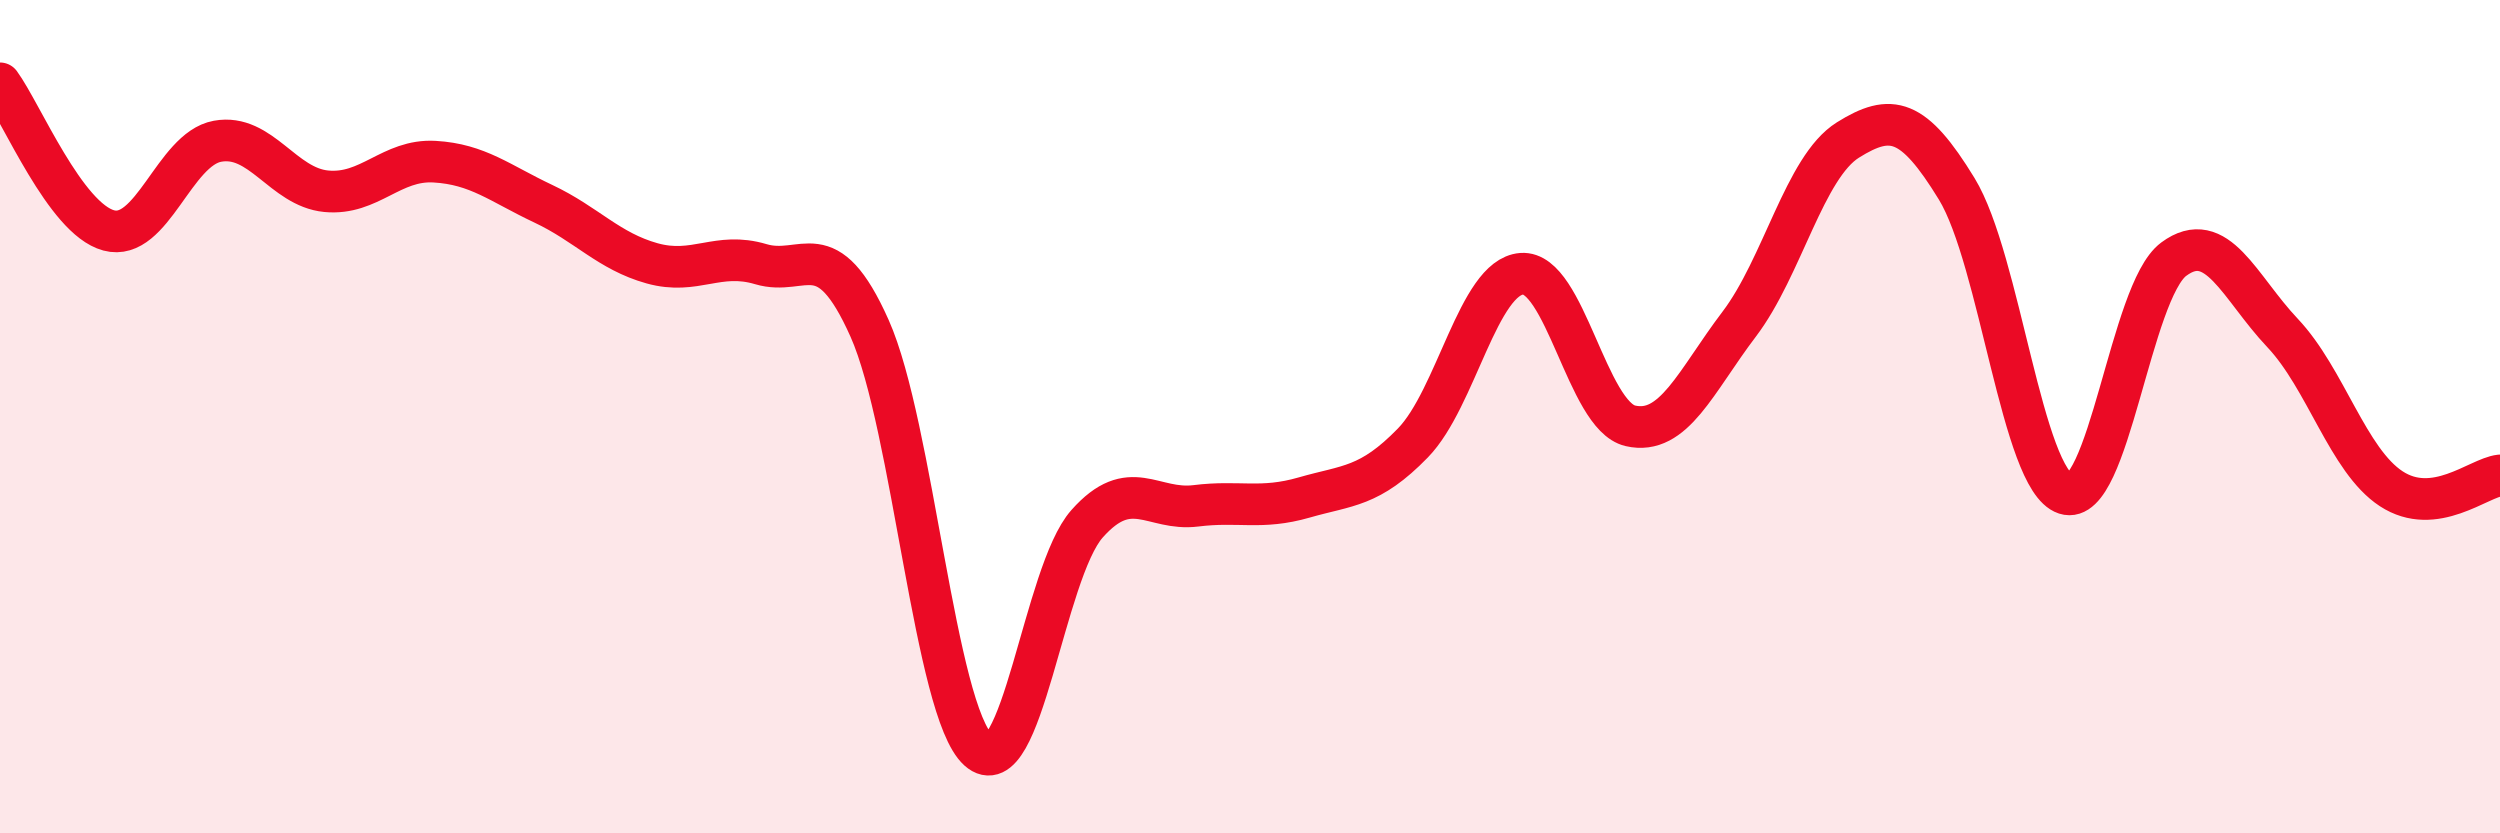
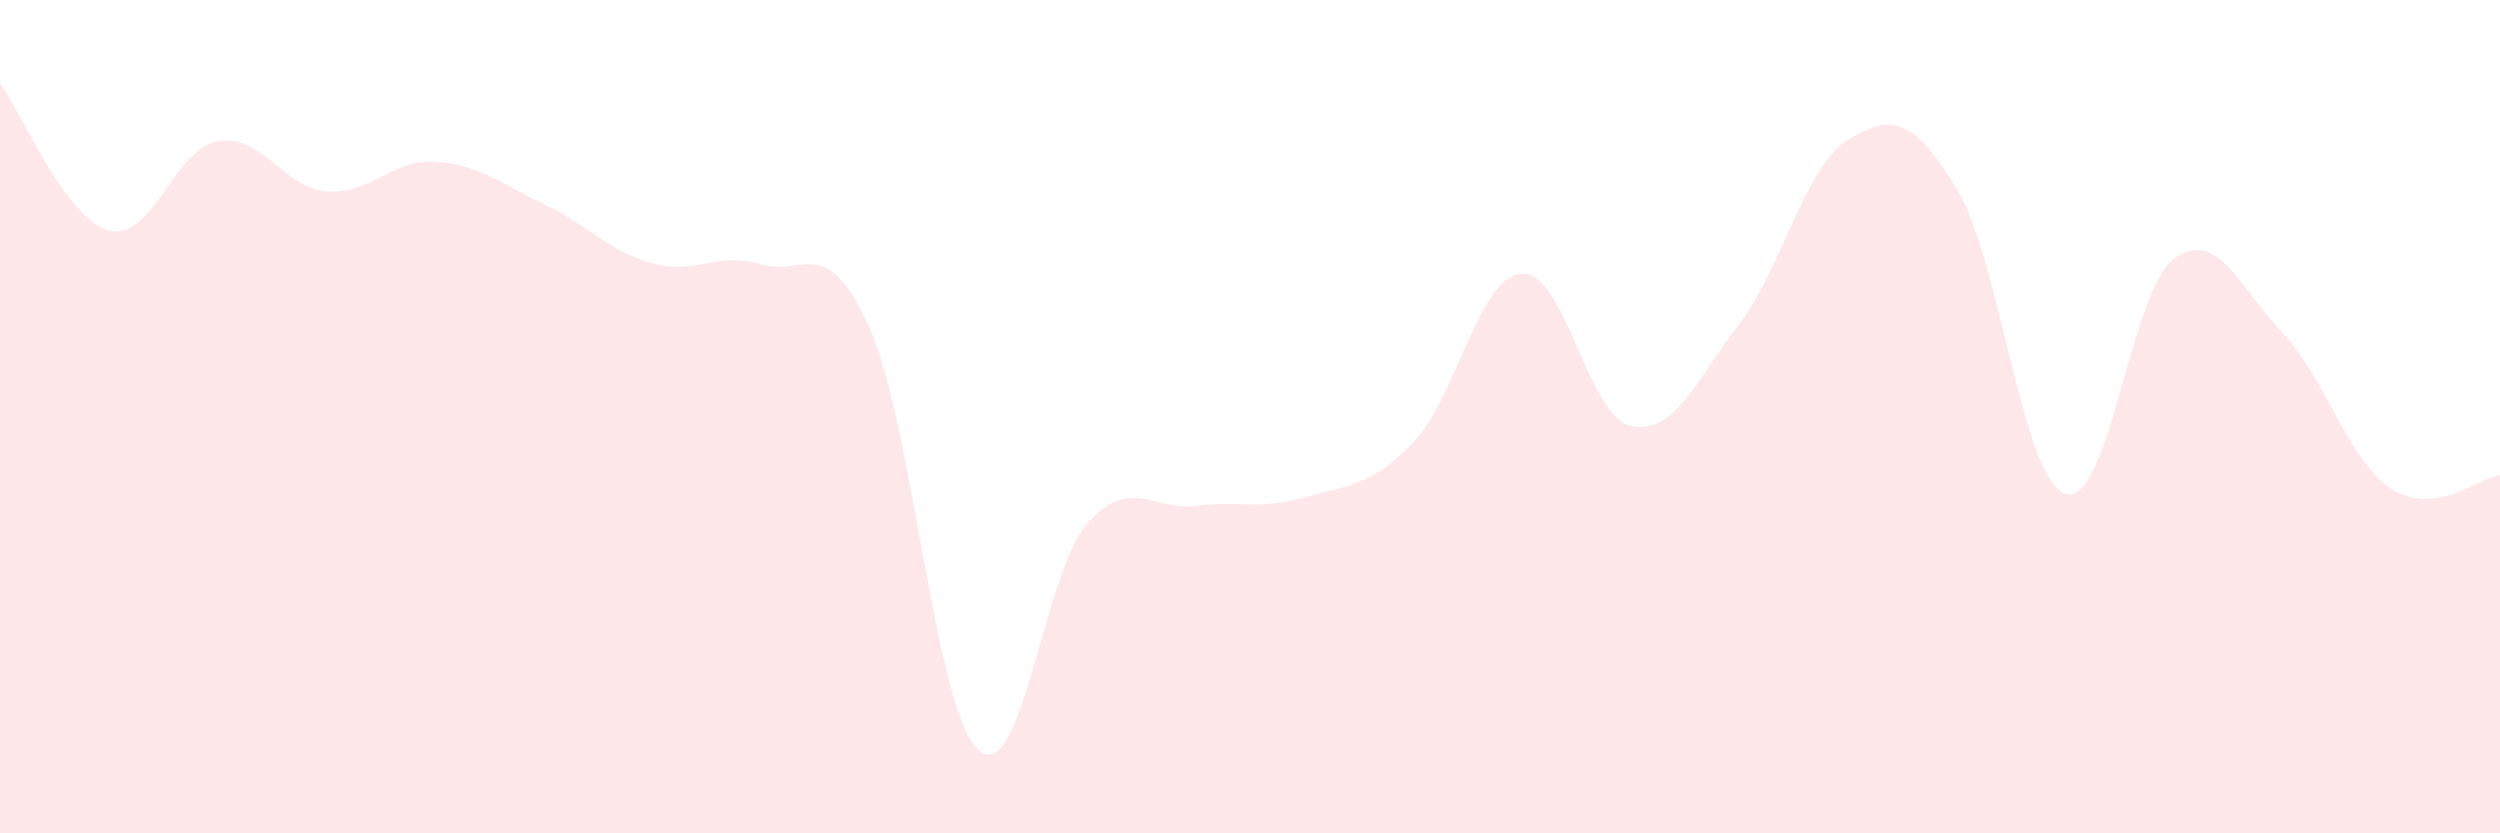
<svg xmlns="http://www.w3.org/2000/svg" width="60" height="20" viewBox="0 0 60 20">
  <path d="M 0,2 C 0.52,2.71 1.57,5.25 2.61,5.53 C 3.65,5.81 4.18,3.58 5.22,3.39 C 6.26,3.2 6.79,4.49 7.83,4.59 C 8.87,4.69 9.39,3.82 10.43,3.88 C 11.47,3.94 12,4.4 13.04,4.89 C 14.08,5.38 14.61,6.03 15.65,6.32 C 16.69,6.61 17.22,6.03 18.26,6.34 C 19.3,6.65 19.83,5.55 20.87,7.88 C 21.91,10.21 22.44,17.06 23.48,18 C 24.52,18.94 25.05,13.74 26.09,12.57 C 27.13,11.4 27.66,12.27 28.7,12.14 C 29.74,12.01 30.26,12.24 31.3,11.94 C 32.34,11.64 32.87,11.7 33.91,10.63 C 34.95,9.56 35.48,6.65 36.52,6.57 C 37.56,6.49 38.09,9.98 39.13,10.22 C 40.17,10.46 40.7,9.15 41.74,7.78 C 42.78,6.41 43.31,4.01 44.35,3.36 C 45.39,2.71 45.92,2.83 46.96,4.53 C 48,6.23 48.53,11.51 49.57,11.85 C 50.61,12.19 51.13,6.99 52.17,6.22 C 53.21,5.45 53.74,6.89 54.78,7.99 C 55.82,9.09 56.35,11.05 57.39,11.73 C 58.43,12.41 59.48,11.47 60,11.41L60 20L0 20Z" fill="#EB0A25" opacity="0.1" stroke-linecap="round" stroke-linejoin="round" />
-   <path d="M 0,2 C 0.52,2.71 1.57,5.25 2.61,5.53 C 3.65,5.81 4.18,3.58 5.22,3.39 C 6.26,3.2 6.79,4.49 7.83,4.59 C 8.87,4.69 9.39,3.82 10.43,3.88 C 11.47,3.94 12,4.4 13.04,4.89 C 14.08,5.38 14.61,6.03 15.65,6.32 C 16.69,6.61 17.22,6.03 18.26,6.34 C 19.3,6.65 19.83,5.55 20.87,7.88 C 21.91,10.21 22.44,17.06 23.48,18 C 24.52,18.94 25.05,13.74 26.09,12.57 C 27.13,11.4 27.66,12.27 28.7,12.14 C 29.74,12.01 30.26,12.24 31.3,11.94 C 32.34,11.64 32.87,11.7 33.91,10.63 C 34.95,9.56 35.48,6.65 36.52,6.57 C 37.56,6.49 38.09,9.98 39.13,10.22 C 40.17,10.46 40.7,9.15 41.74,7.78 C 42.78,6.41 43.31,4.01 44.35,3.36 C 45.39,2.71 45.92,2.83 46.96,4.53 C 48,6.23 48.53,11.51 49.57,11.85 C 50.61,12.19 51.13,6.99 52.17,6.22 C 53.21,5.45 53.74,6.89 54.78,7.99 C 55.82,9.09 56.35,11.05 57.39,11.73 C 58.43,12.41 59.48,11.47 60,11.41" stroke="#EB0A25" stroke-width="1" fill="none" stroke-linecap="round" stroke-linejoin="round" />
</svg>